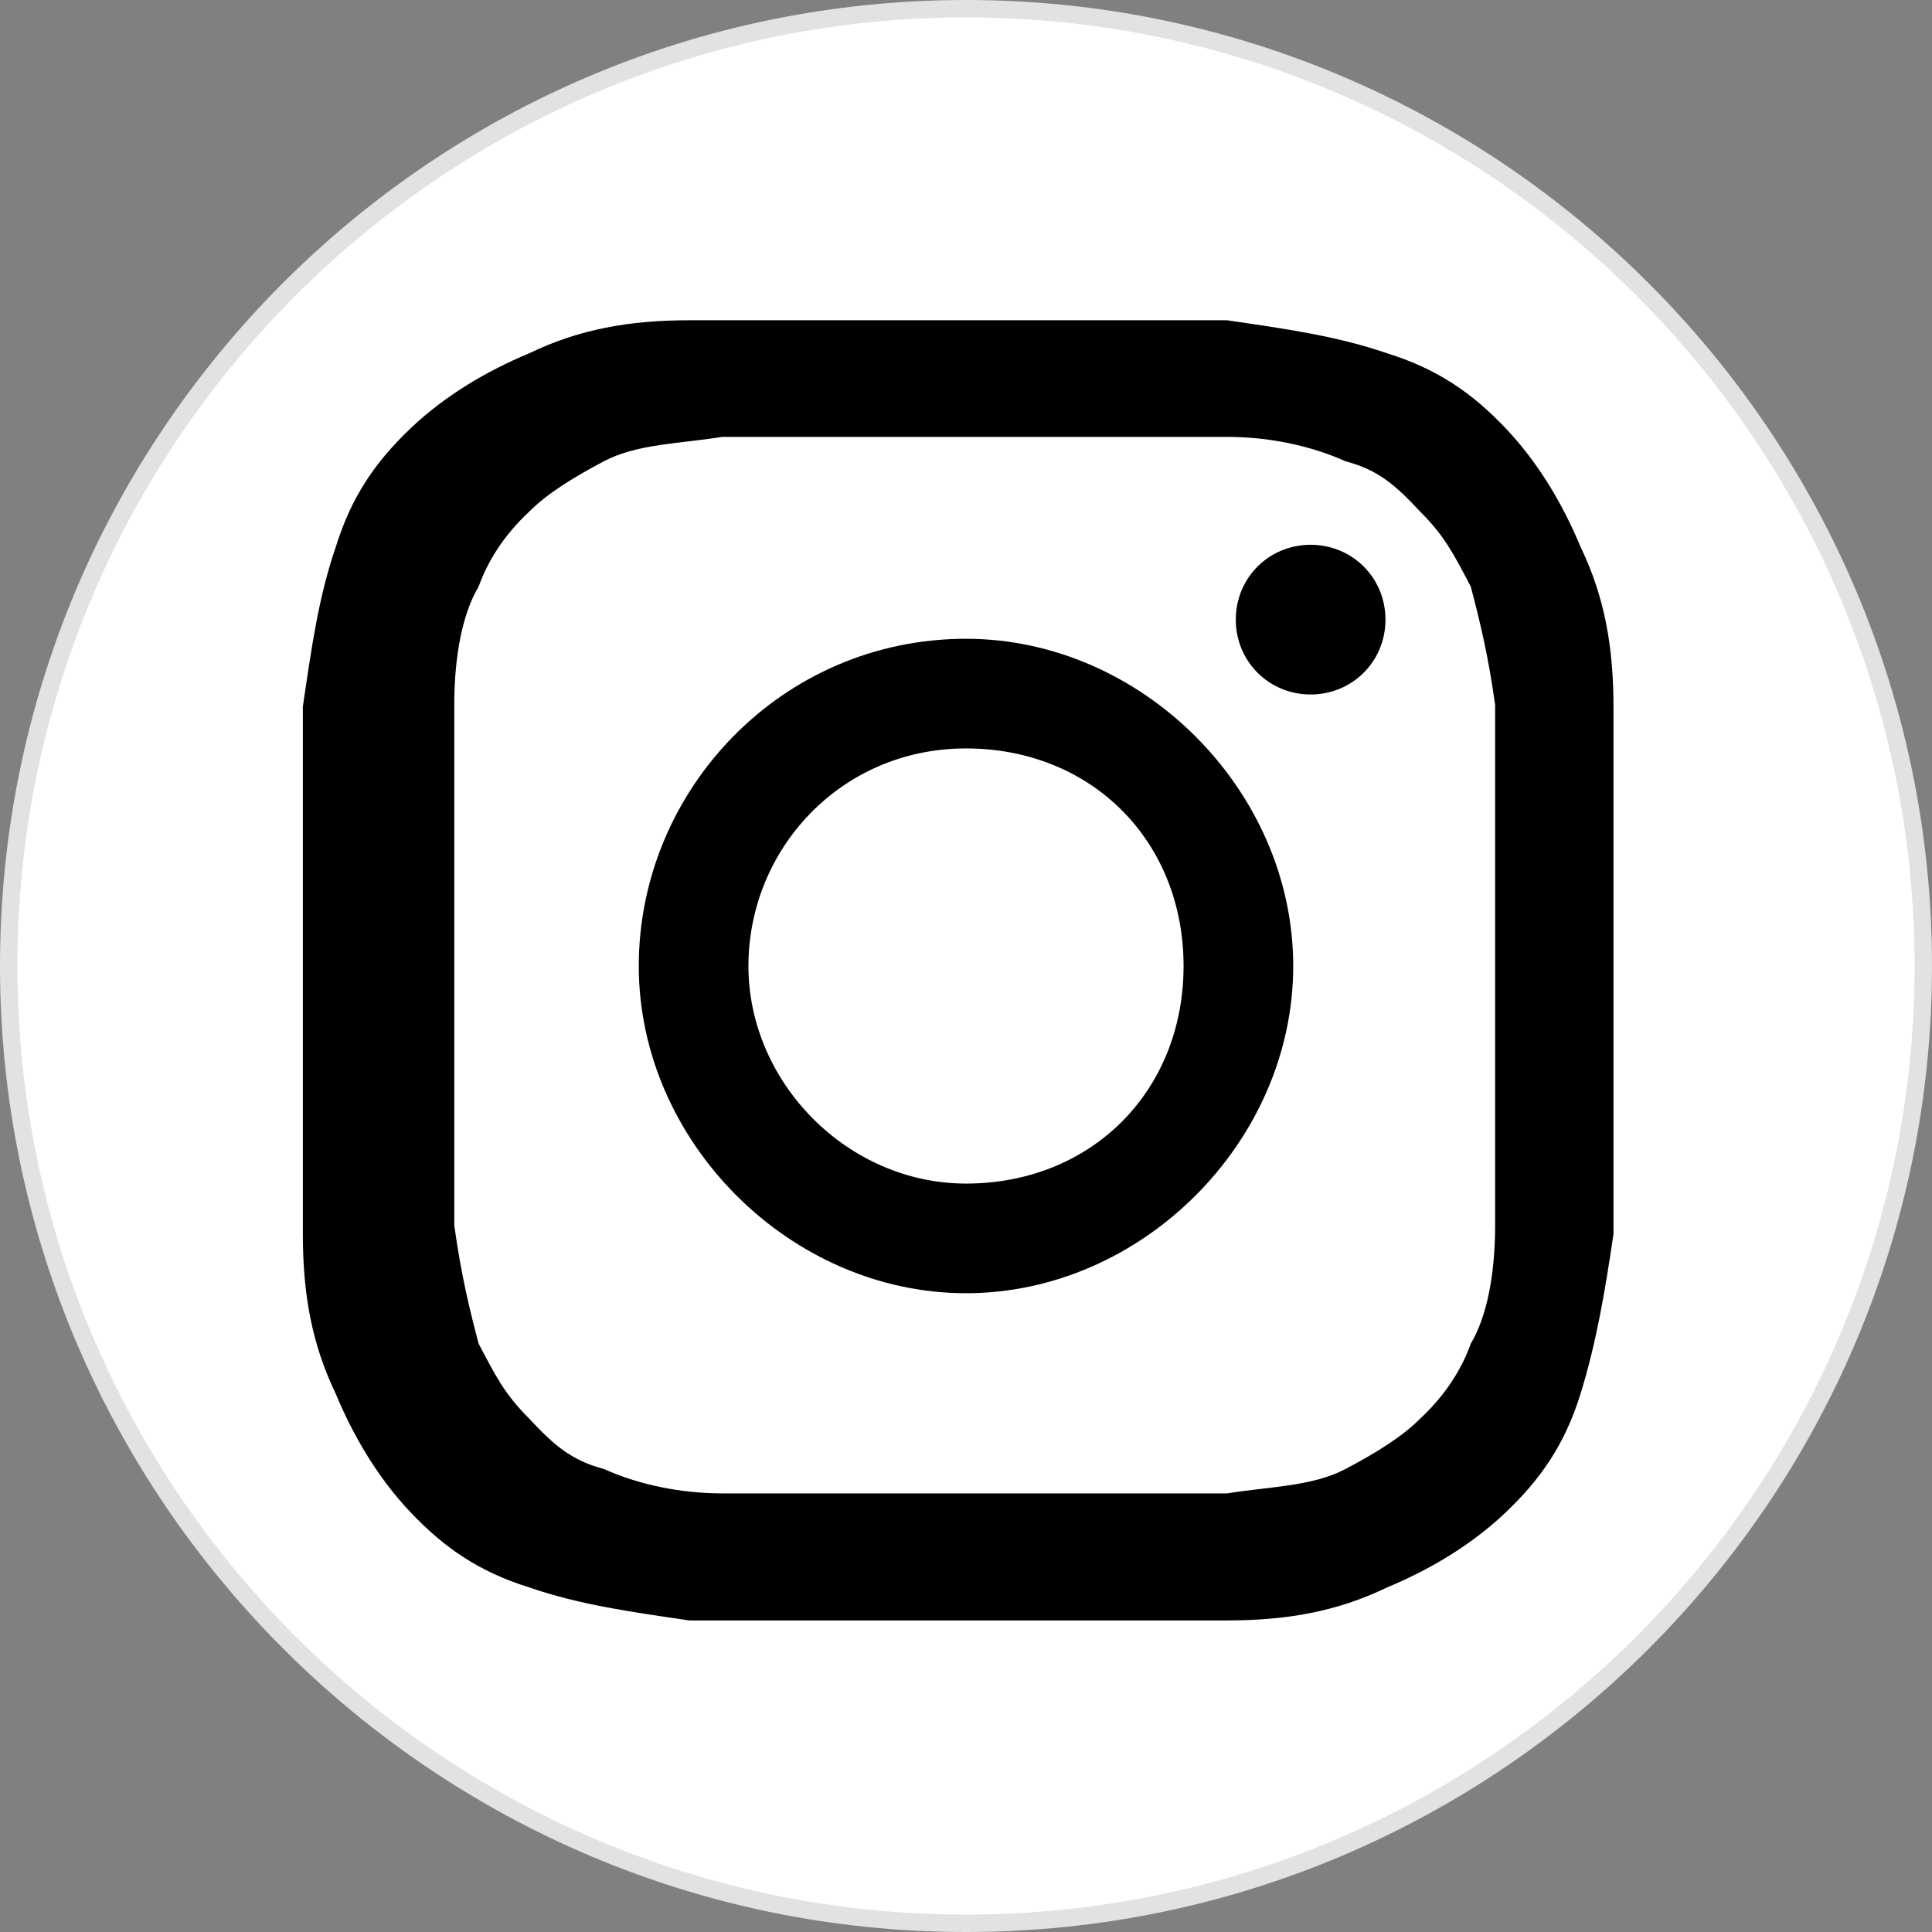
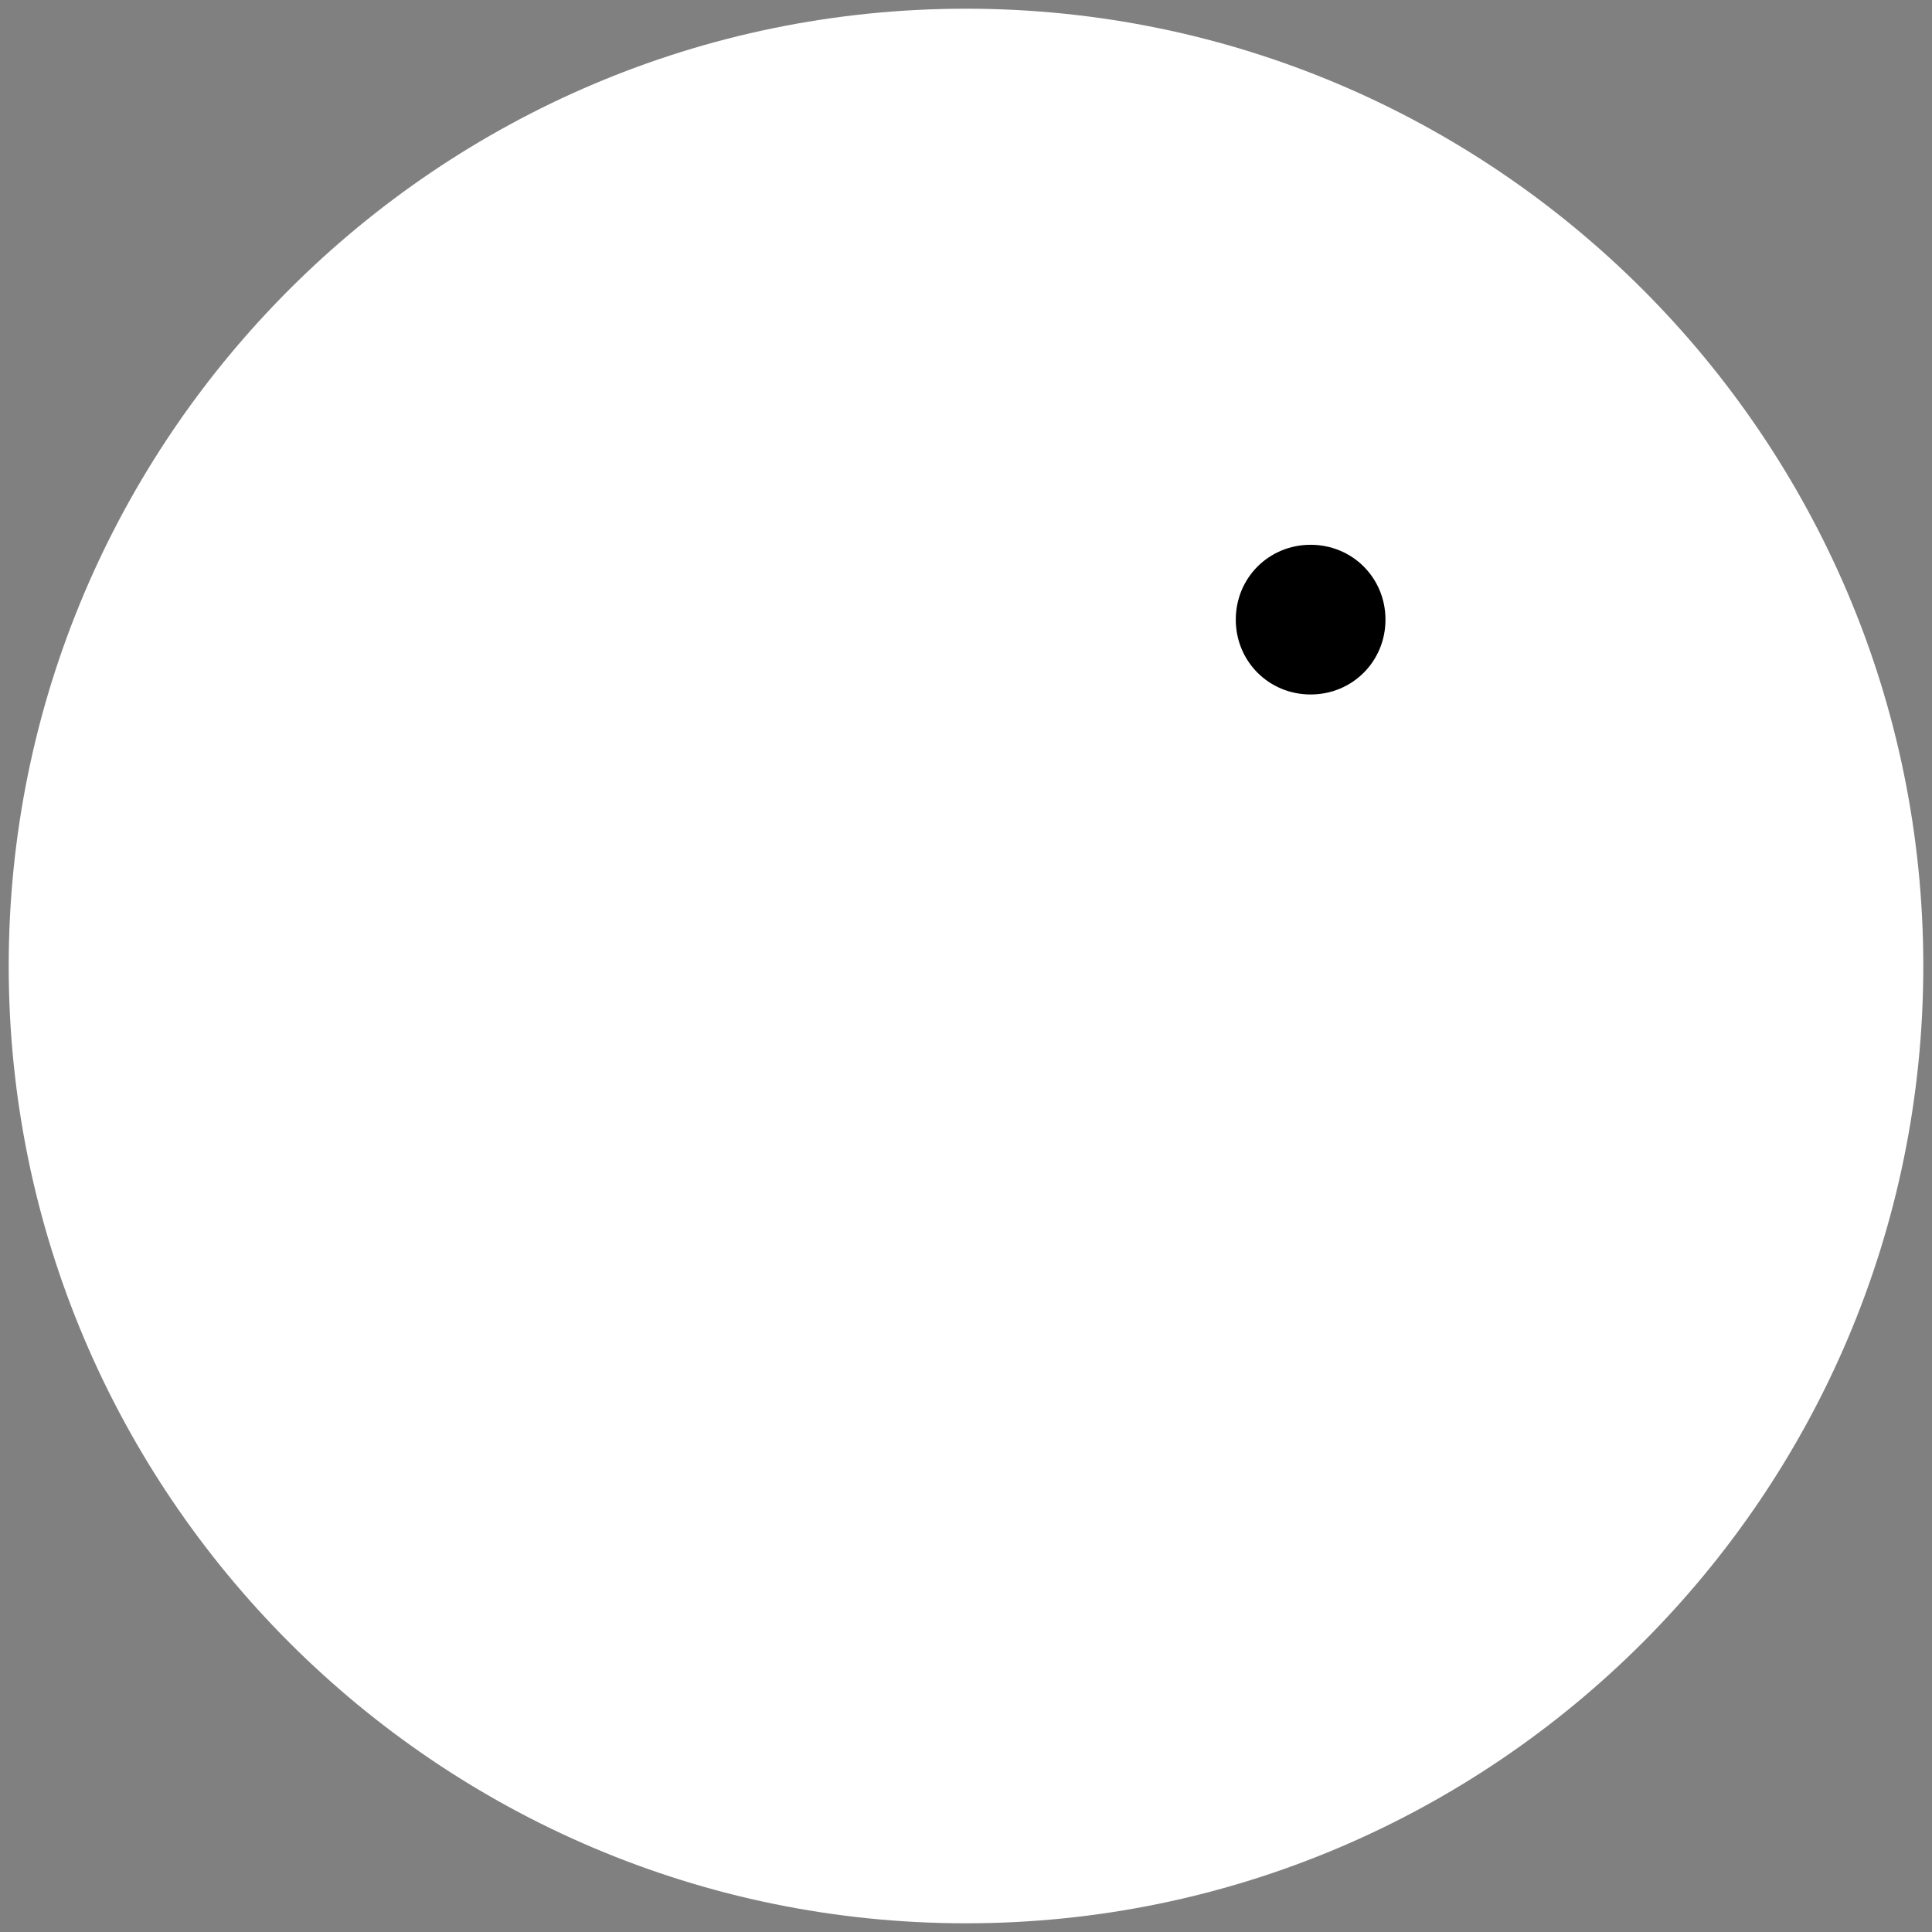
<svg xmlns="http://www.w3.org/2000/svg" id="Layer_1" width="111" height="111" viewBox="0 0 111 111">
  <rect x="0" y="0" width="111" height="111" fill="#808080" stroke="none" />
  <defs>
    <style>.cls-1{fill:#e2e2e2;}.cls-2{fill:#fff;}</style>
  </defs>
  <path class="cls-2" d="M55.5,110.5C25.17,110.5.5,85.83.5,55.5S25.17.5,55.5.5s55,24.67,55,55-24.67,55-55,55Z" />
-   <path class="cls-1" d="M55.5,1c30.05,0,54.5,24.45,54.5,54.5s-24.45,54.5-54.5,54.5S1,85.55,1,55.5,25.45,1,55.5,1M55.5,0C24.8,0,0,24.9,0,55.5s24.9,55.5,55.5,55.5,55.5-24.9,55.5-55.5S86.1,0,55.5,0h0Z" />
  <g id="logo2">
-     <path d="M92.7,55.5v-14.9c0-3.4-.5-6.3-1.9-9.2-1-2.4-2.4-4.8-4.3-6.8s-3.9-3.4-6.8-4.3c-2.9-1-5.8-1.4-9.2-1.9h-30.9c-3.4,0-6.3.5-9.2,1.9-2.4,1-4.8,2.4-6.8,4.3s-3.4,3.9-4.3,6.8c-1,2.9-1.4,5.8-1.9,9.2v15.4h0v14.9c0,3.4.5,6.3,1.9,9.2,1,2.4,2.4,4.8,4.3,6.8s3.9,3.4,6.8,4.3c2.9,1,5.8,1.4,9.2,1.9h30.9c3.4,0,6.3-.5,9.2-1.9,2.4-1,4.8-2.4,6.8-4.3s3.4-3.9,4.3-6.8,1.4-5.8,1.9-9.2v-15.4h0ZM85.9,70.4h0c0,2.9-.5,5.3-1.4,6.8h0c-.5,1.4-1.4,2.9-2.9,4.3h0c-1,1-2.4,1.9-4.3,2.9h0c-1.9,1-4.3,1-6.8,1.4h-11.6c-5.3,0-1.9,0-2.9,0h-14.5c-2.4,0-4.8-.5-6.8-1.4h0c-1.9-.5-2.9-1.4-4.3-2.9h0c-1.4-1.4-1.9-2.4-2.9-4.3h0c-.5-1.9-1-3.9-1.4-6.8h0v-29.9h0c0-2.9.5-5.3,1.4-6.8h0c.5-1.4,1.4-2.9,2.9-4.3h0c1-1,2.4-1.9,4.3-2.9h0c1.9-1,4.3-1,6.8-1.4h11.6c5.3,0,1.9,0,2.9,0h14.5c2.4,0,4.8.5,6.8,1.4h0c1.9.5,2.9,1.4,4.3,2.9h0c1.4,1.4,1.9,2.4,2.9,4.3h0c.5,1.9,1,3.9,1.4,6.8h0v29.9Z" />
-     <path d="M55.5,36.7c-10.6,0-18.8,8.7-18.8,18.8s8.7,18.8,18.8,18.8,18.8-8.7,18.8-18.8-8.7-18.8-18.8-18.8ZM55.5,68c-6.8,0-12.5-5.8-12.5-12.5s5.3-12.5,12.5-12.5,12.5,5.3,12.5,12.5-5.3,12.5-12.5,12.5Z" />
    <path d="M75.3,31.3c-2.4,0-4.3,1.9-4.3,4.3s1.9,4.3,4.3,4.3,4.3-1.9,4.3-4.3-1.9-4.3-4.3-4.3Z" />
  </g>
</svg>